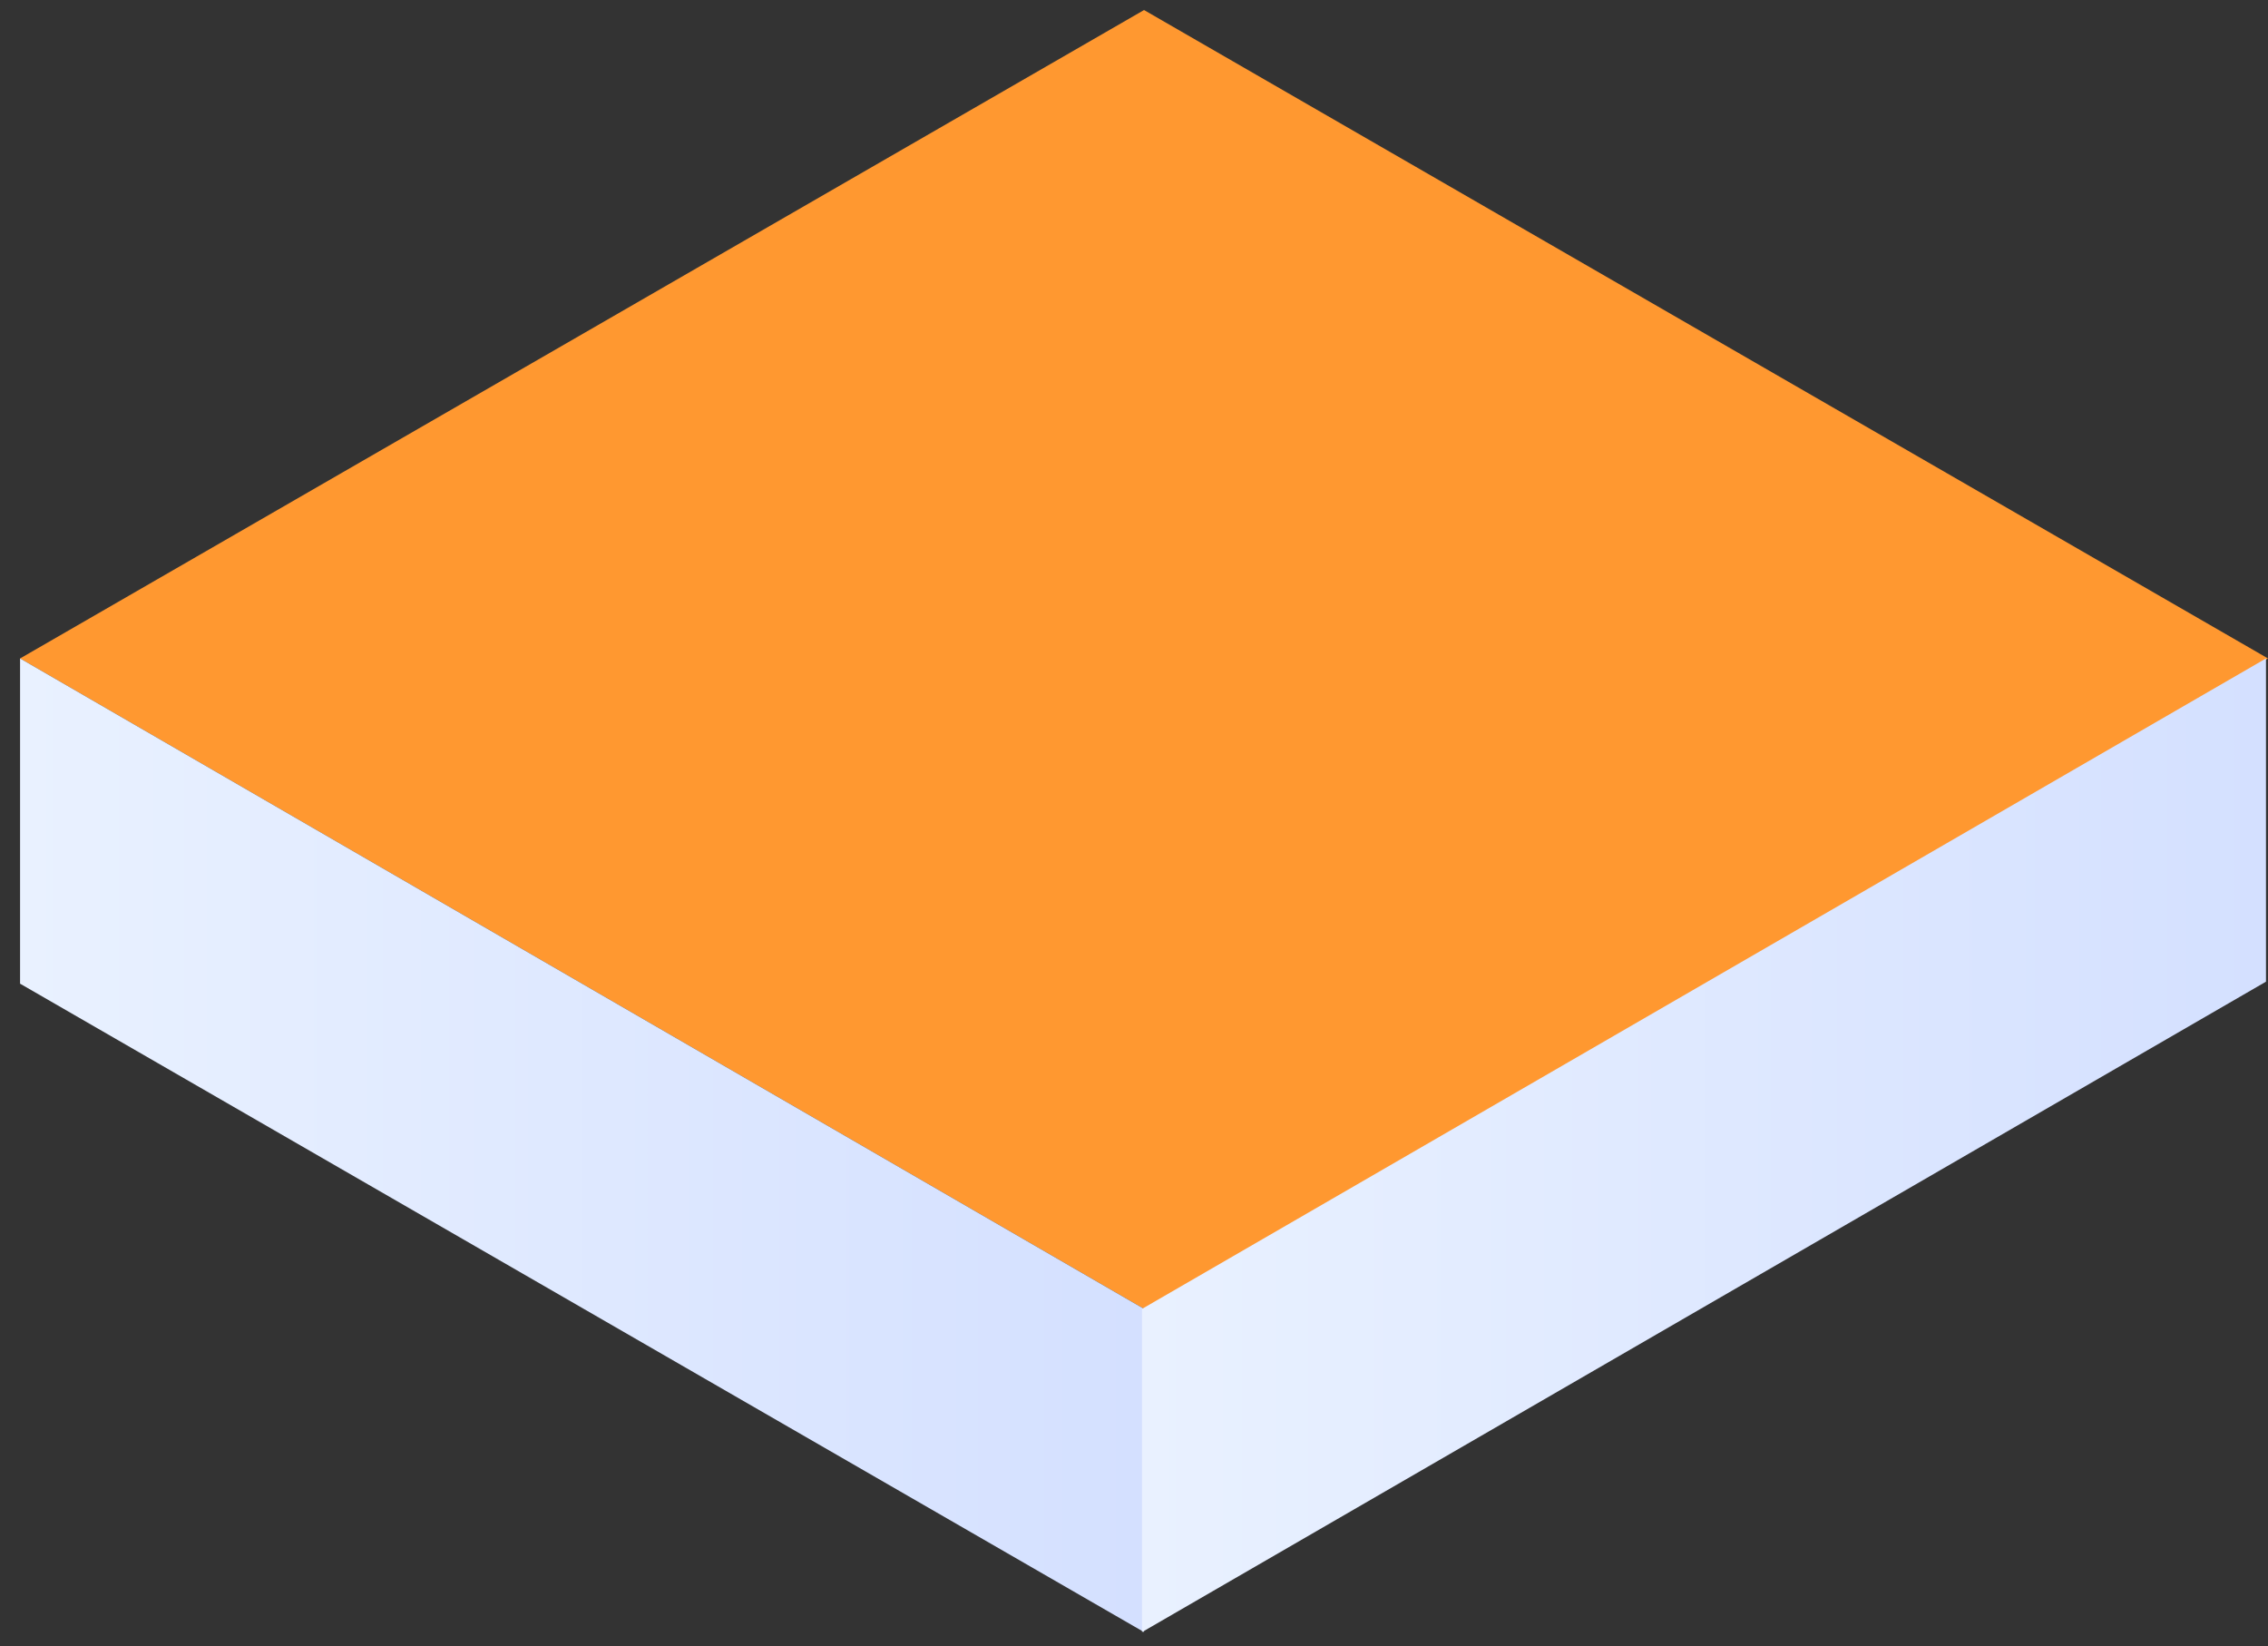
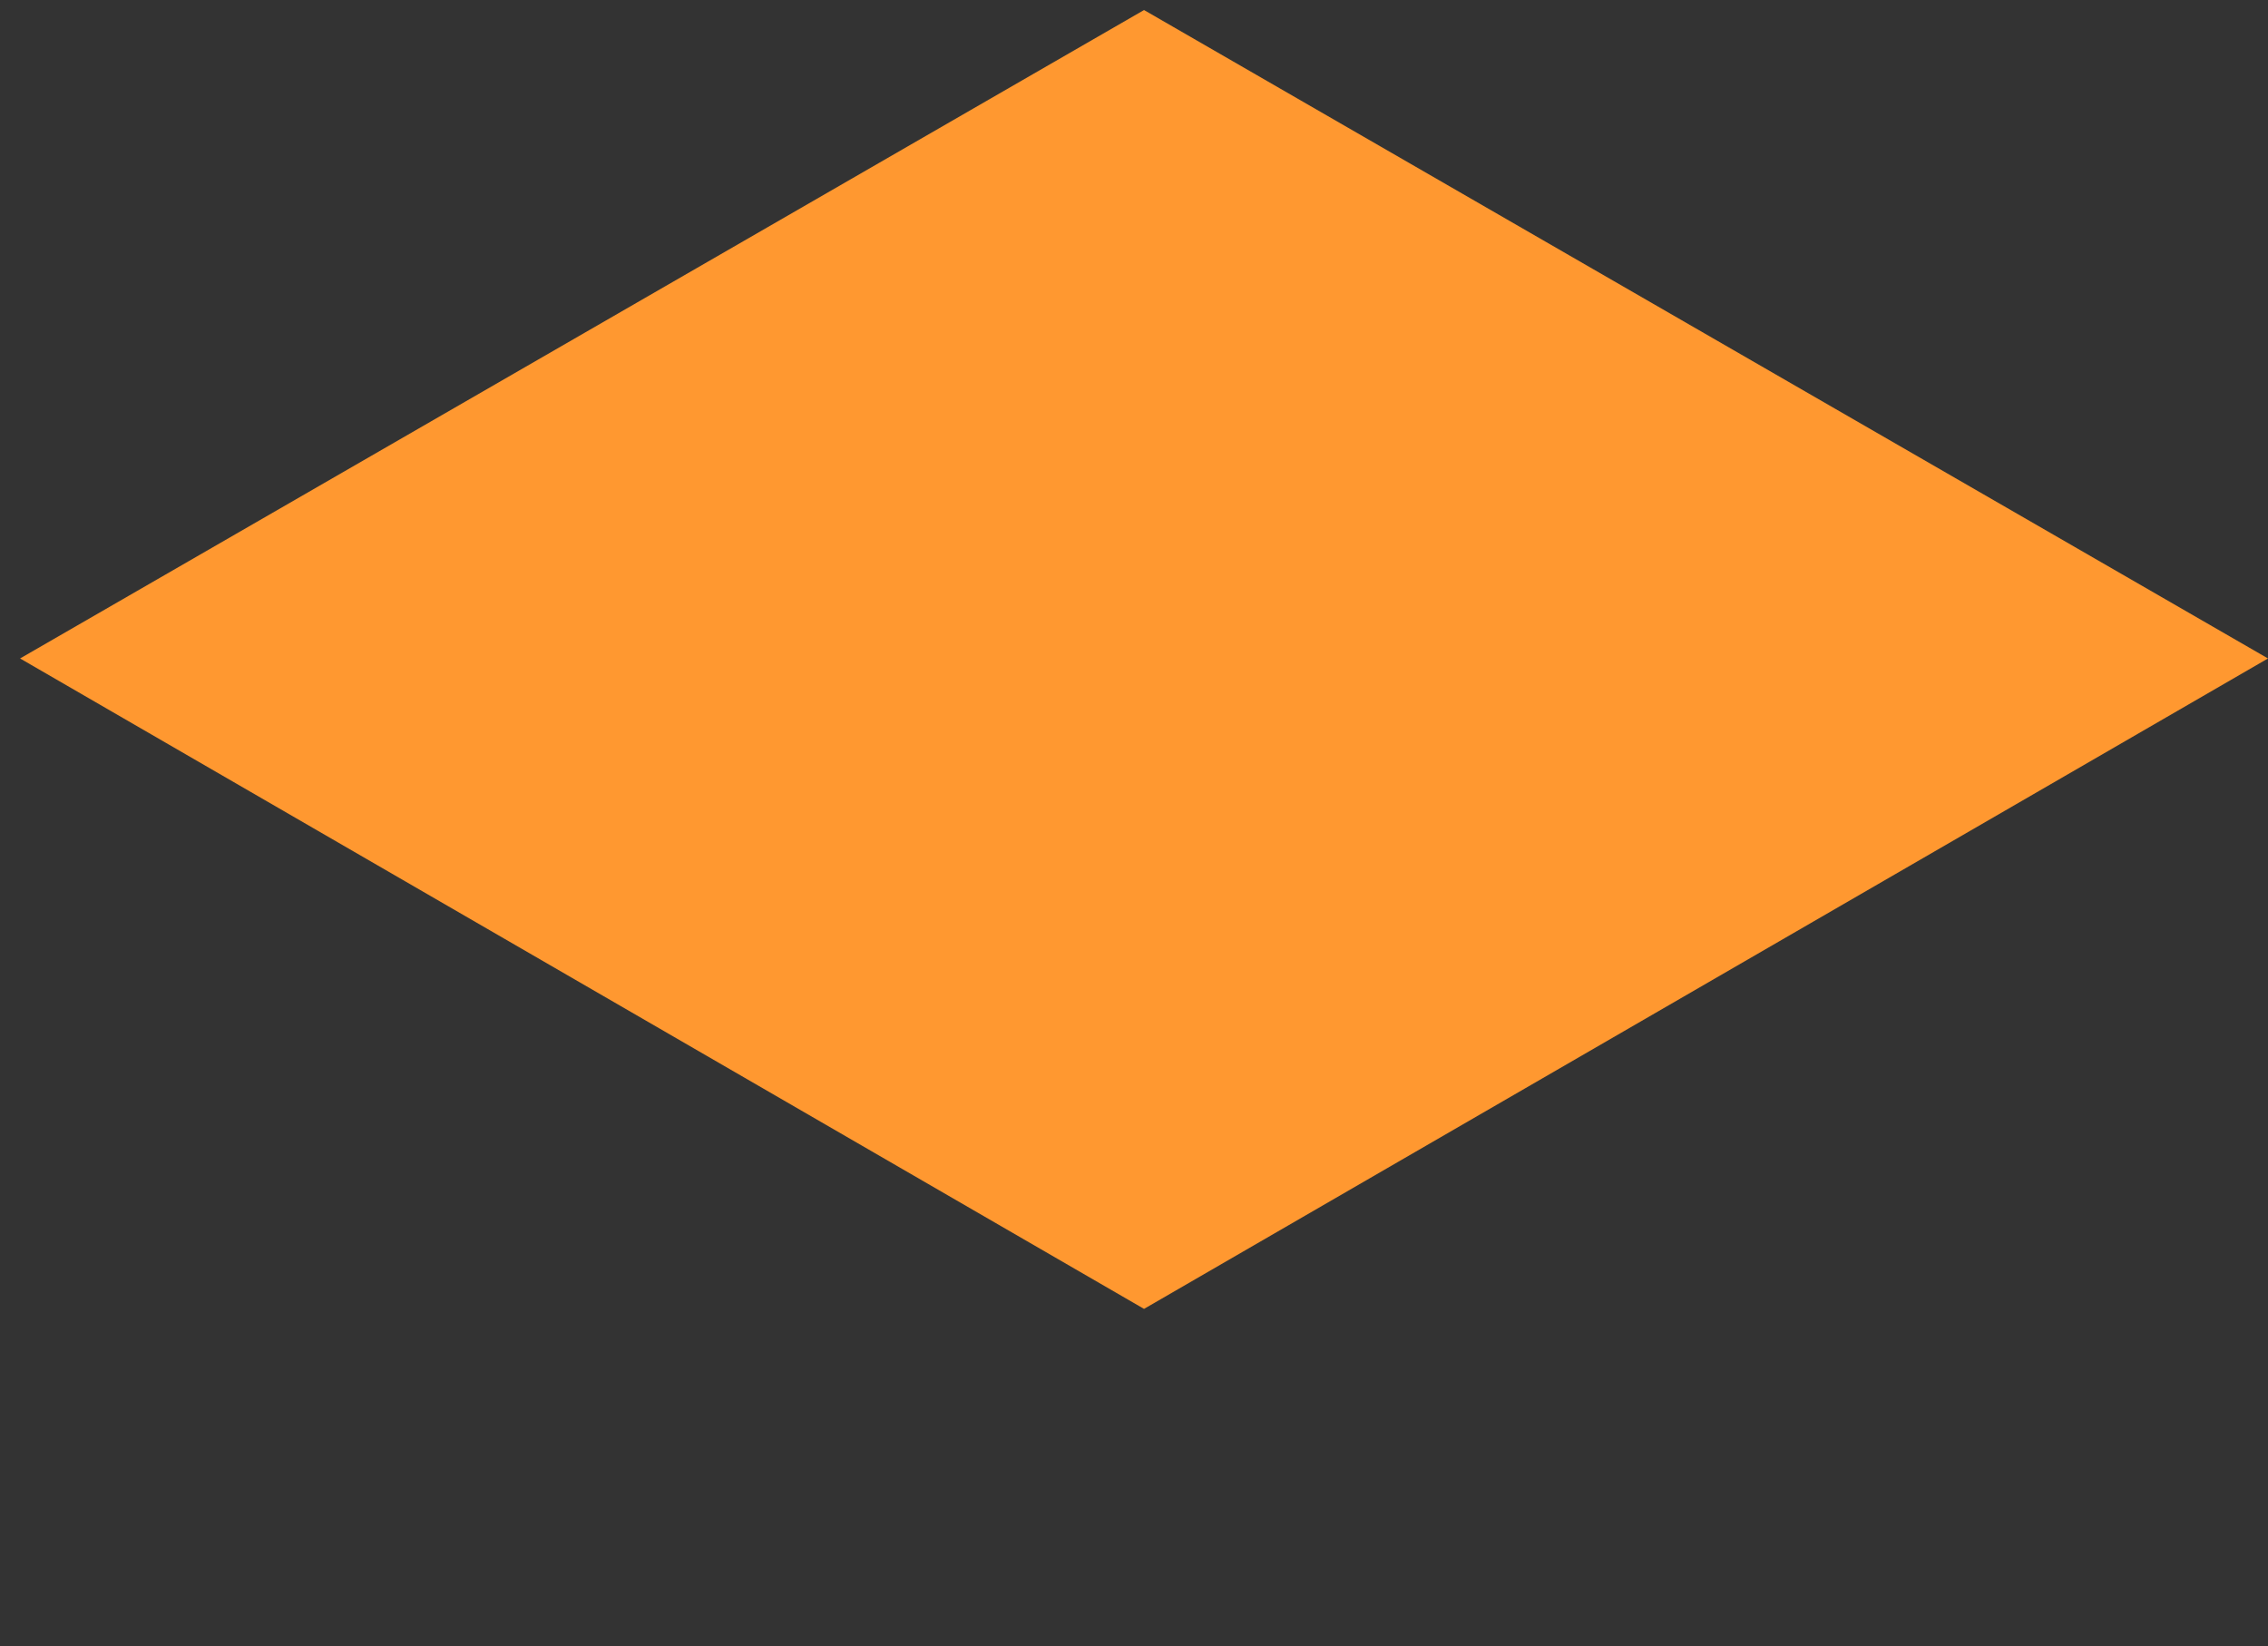
<svg xmlns="http://www.w3.org/2000/svg" version="1.1" id="Layer_1" x="0px" y="0px" viewBox="0 0 113 82" style="enable-background:new 0 0 113 82;" xml:space="preserve">
  <rect x="0" y="0" width="113" height="82" fill="#333333" stroke="none" />
  <style type="text/css">
	.st0{fill:#FF9830;}
	.st1{fill:url(#SVGID_1_);}
	.st2{fill:url(#SVGID_2_);}
</style>
  <path class="st0" d="M1,32.8l56-32.3l56,32.3l-56,32.4L1,32.8z" />
  <linearGradient id="SVGID_1_" gradientUnits="userSpaceOnUse" x1="0.965" y1="26.922" x2="56.947" y2="26.922" gradientTransform="matrix(1 0 0 -1 0 84)">
    <stop offset="0" style="stop-color:#E9F1FF" />
    <stop offset="1" style="stop-color:#D4E0FF" />
  </linearGradient>
-   <path class="st1" d="M1,32.8V49l56,32.3V65.2L1,32.8z" />
  <linearGradient id="SVGID_2_" gradientUnits="userSpaceOnUse" x1="56.947" y1="26.935" x2="112.913" y2="26.935" gradientTransform="matrix(1 0 0 -1 0 84)">
    <stop offset="0" style="stop-color:#E9F1FF" />
    <stop offset="1" style="stop-color:#D4E0FF" />
  </linearGradient>
-   <path class="st2" d="M56.9,65.2v16.1l56-32.4V32.8L56.9,65.2z" />
</svg>